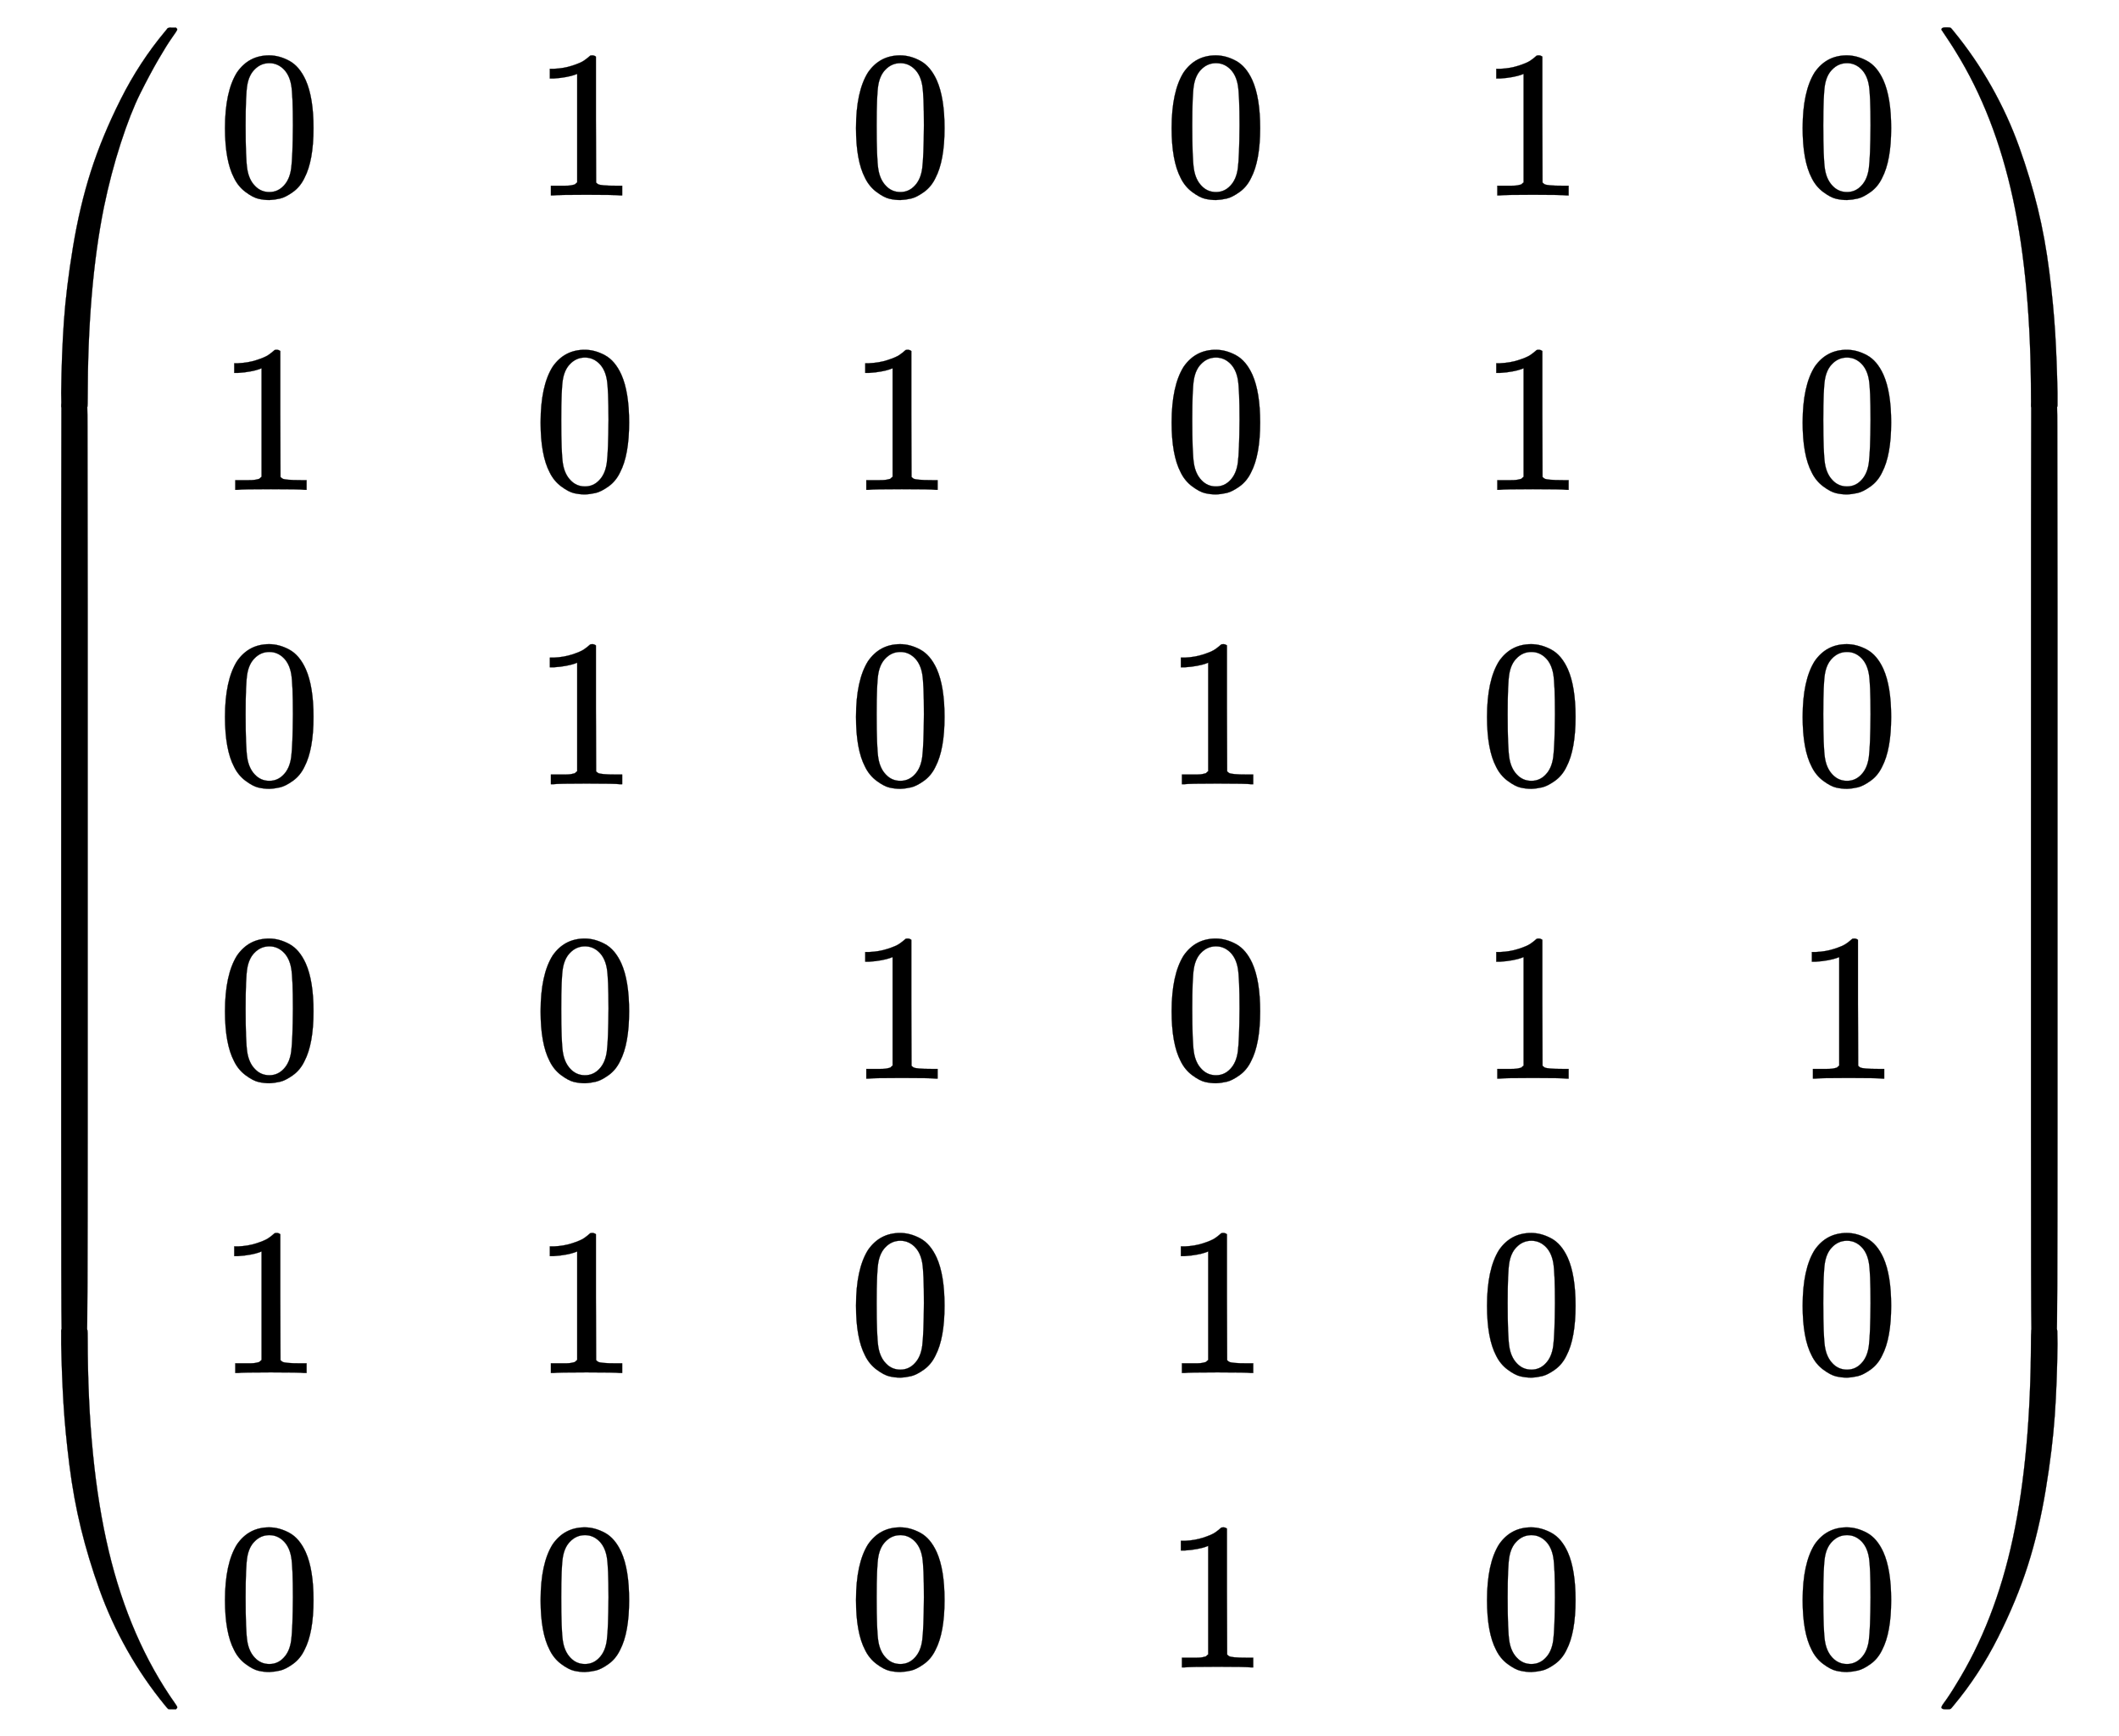
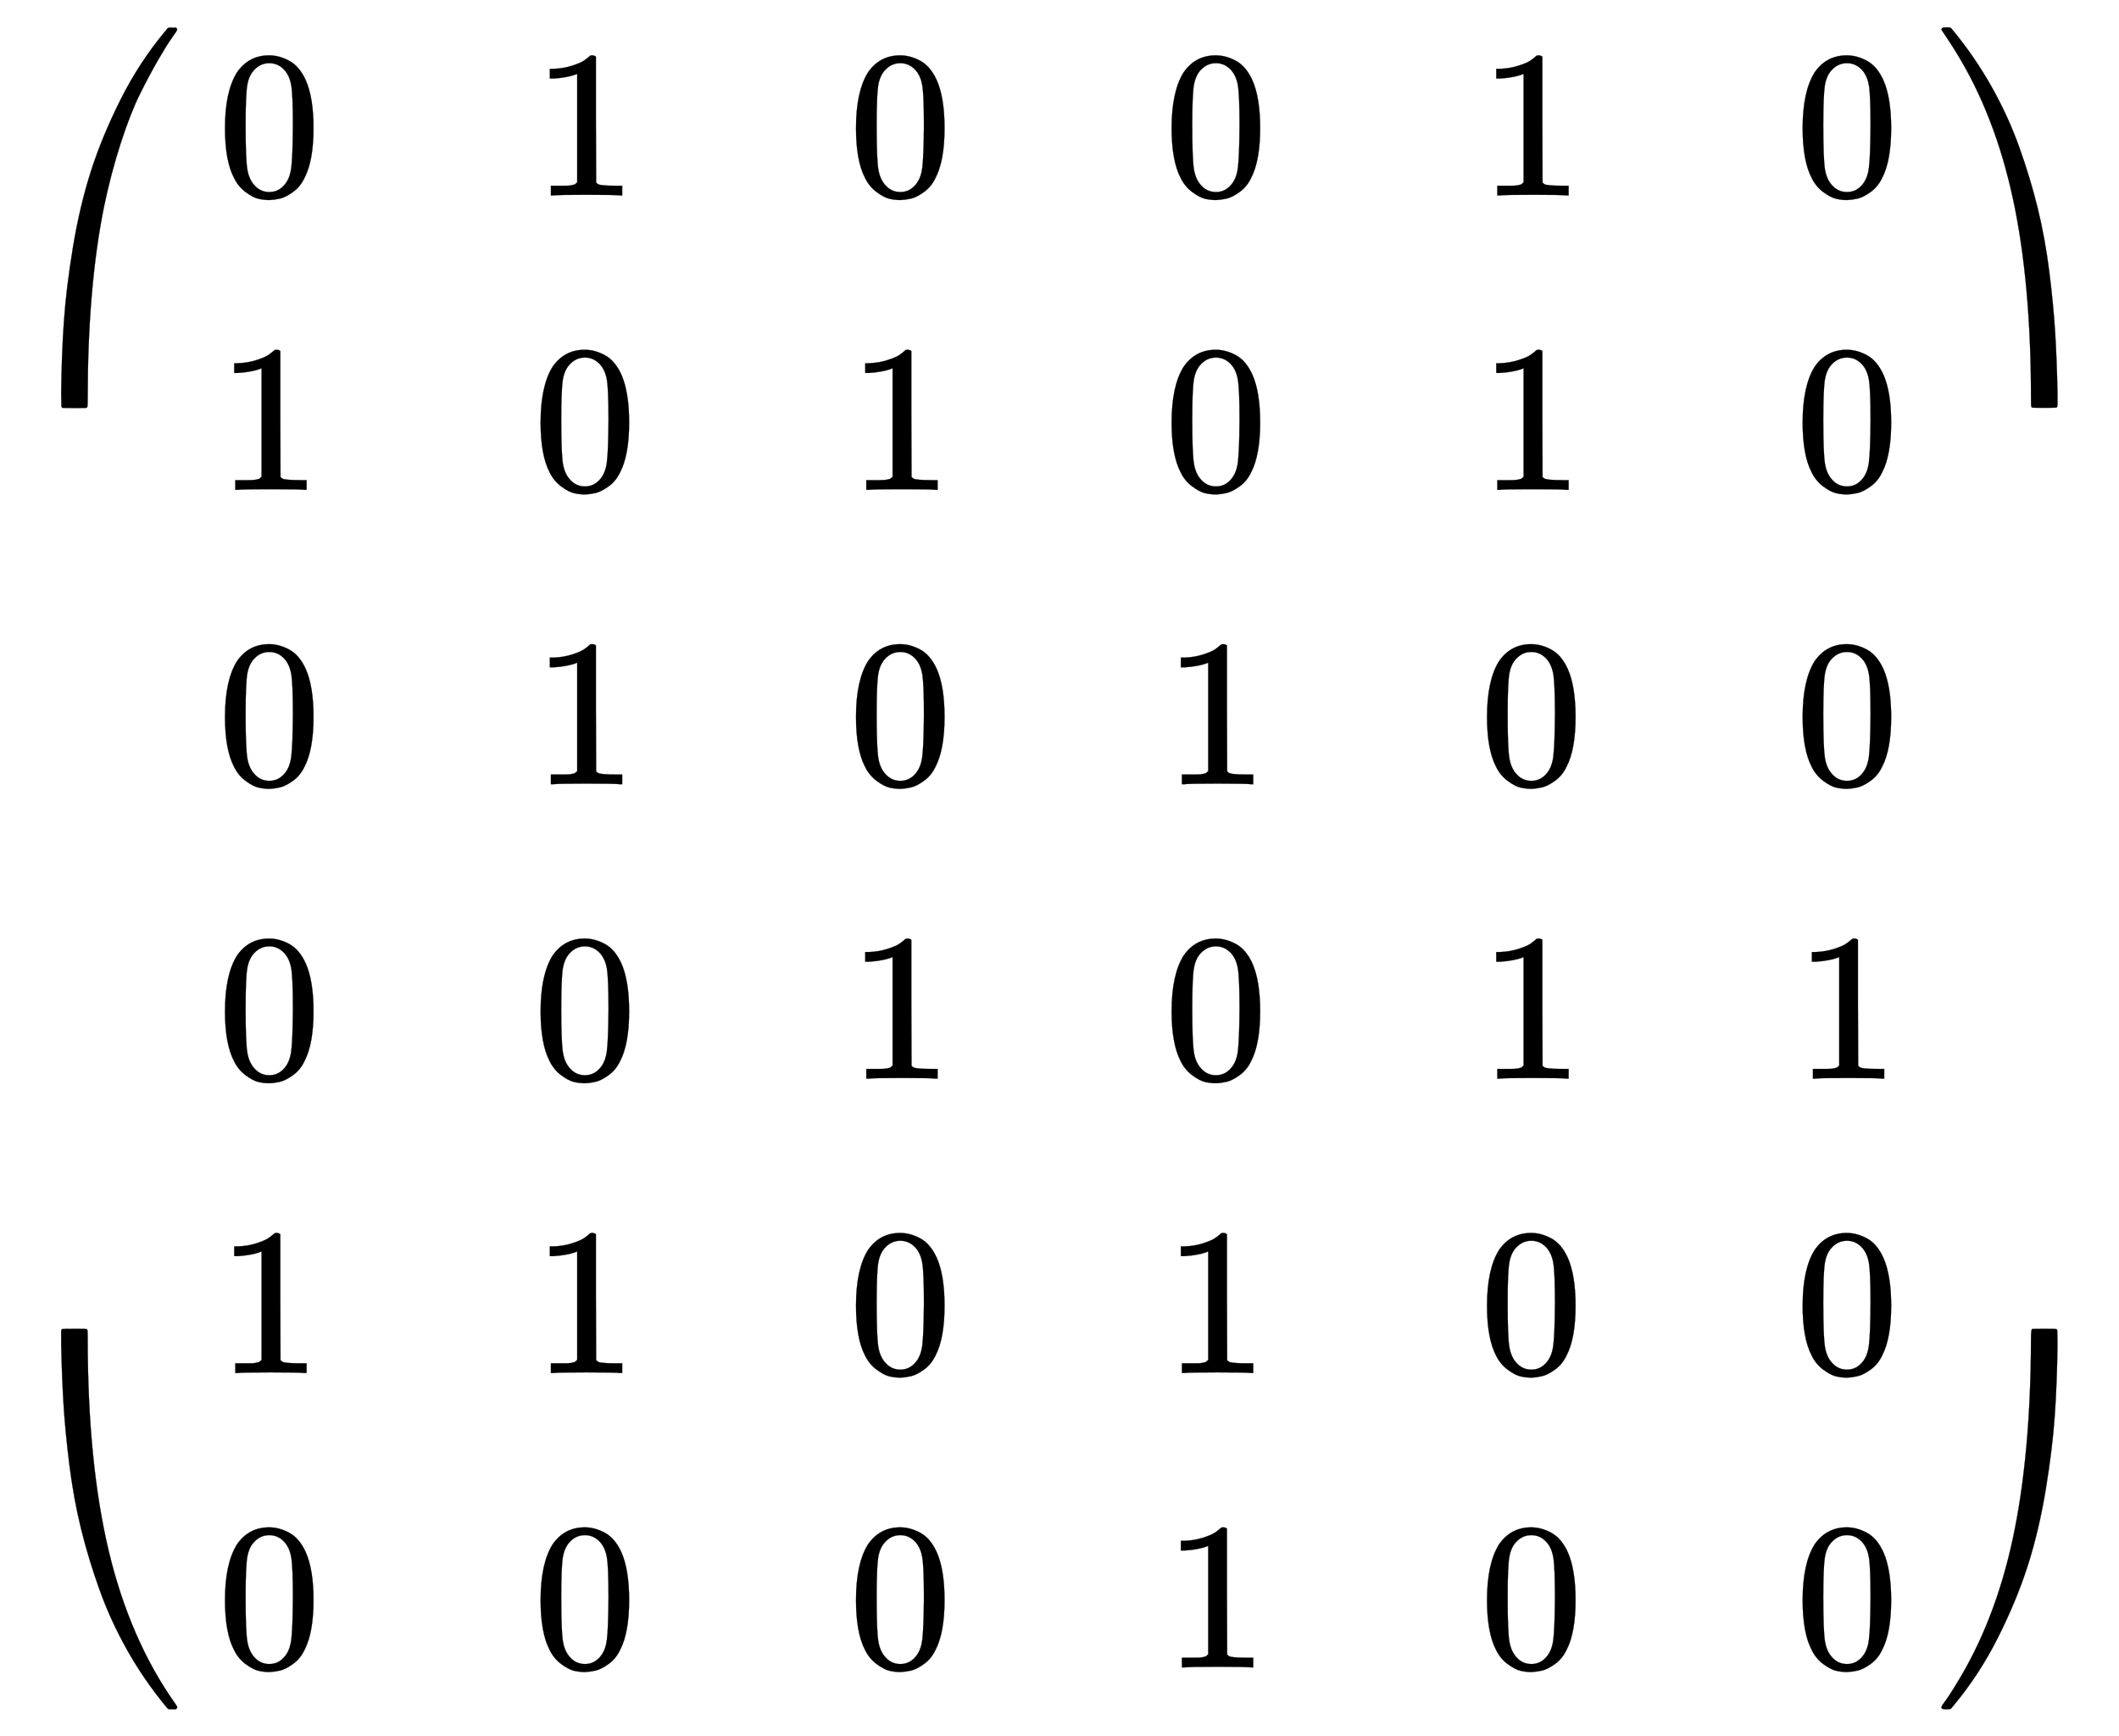
<svg xmlns="http://www.w3.org/2000/svg" xmlns:xlink="http://www.w3.org/1999/xlink" width="23.406ex" height="19.176ex" style="vertical-align: -9.005ex;" viewBox="0 -4379.3 10077.5 8256.3" role="img" focusable="false" aria-labelledby="MathJax-SVG-1-Title">
  <title id="MathJax-SVG-1-Title">Start 6 By 6 Matrix 1st Row 1st Column 0 2nd Column 1 3rd Column 0 4th Column 0 5th Column 1 6th Column 0 2nd Row 1st Column 1 2nd Column 0 3rd Column 1 4th Column 0 5th Column 1 6th Column 0 3rd Row 1st Column 0 2nd Column 1 3rd Column 0 4th Column 1 5th Column 0 6th Column 0 4th Row 1st Column 0 2nd Column 0 3rd Column 1 4th Column 0 5th Column 1 6th Column 1 5th Row 1st Column 1 2nd Column 1 3rd Column 0 4th Column 1 5th Column 0 6th Column 0 6th Row 1st Column 0 2nd Column 0 3rd Column 0 4th Column 1 5th Column 0 6th Column 0 EndMatrix</title>
  <defs aria-hidden="true">
    <path stroke-width="1" id="E1-MJMAIN-28" d="M94 250Q94 319 104 381T127 488T164 576T202 643T244 695T277 729T302 750H315H319Q333 750 333 741Q333 738 316 720T275 667T226 581T184 443T167 250T184 58T225 -81T274 -167T316 -220T333 -241Q333 -250 318 -250H315H302L274 -226Q180 -141 137 -14T94 250Z" />
    <path stroke-width="1" id="E1-MJMAIN-30" d="M96 585Q152 666 249 666Q297 666 345 640T423 548Q460 465 460 320Q460 165 417 83Q397 41 362 16T301 -15T250 -22Q224 -22 198 -16T137 16T82 83Q39 165 39 320Q39 494 96 585ZM321 597Q291 629 250 629Q208 629 178 597Q153 571 145 525T137 333Q137 175 145 125T181 46Q209 16 250 16Q290 16 318 46Q347 76 354 130T362 333Q362 478 354 524T321 597Z" />
    <path stroke-width="1" id="E1-MJMAIN-31" d="M213 578L200 573Q186 568 160 563T102 556H83V602H102Q149 604 189 617T245 641T273 663Q275 666 285 666Q294 666 302 660V361L303 61Q310 54 315 52T339 48T401 46H427V0H416Q395 3 257 3Q121 3 100 0H88V46H114Q136 46 152 46T177 47T193 50T201 52T207 57T213 61V578Z" />
    <path stroke-width="1" id="E1-MJMAIN-29" d="M60 749L64 750Q69 750 74 750H86L114 726Q208 641 251 514T294 250Q294 182 284 119T261 12T224 -76T186 -143T145 -194T113 -227T90 -246Q87 -249 86 -250H74Q66 -250 63 -250T58 -247T55 -238Q56 -237 66 -225Q221 -64 221 250T66 725Q56 737 55 738Q55 746 60 749Z" />
    <path stroke-width="1" id="E1-MJSZ4-239B" d="M837 1154Q843 1148 843 1145Q843 1141 818 1106T753 1002T667 841T574 604T494 299Q417 -84 417 -609Q417 -641 416 -647T411 -654Q409 -655 366 -655Q299 -655 297 -654Q292 -652 292 -643T291 -583Q293 -400 304 -242T347 110T432 470T574 813T785 1136Q787 1139 790 1142T794 1147T796 1150T799 1152T802 1153T807 1154T813 1154H819H837Z" />
    <path stroke-width="1" id="E1-MJSZ4-239D" d="M843 -635Q843 -638 837 -644H820Q801 -644 800 -643Q792 -635 785 -626Q684 -503 605 -363T473 -75T385 216T330 518T302 809T291 1093Q291 1144 291 1153T296 1164Q298 1165 366 1165Q409 1165 411 1164Q415 1163 416 1157T417 1119Q417 529 517 109T833 -617Q843 -631 843 -635Z" />
-     <path stroke-width="1" id="E1-MJSZ4-239C" d="M413 -9Q412 -9 407 -9T388 -10T354 -10Q300 -10 297 -9Q294 -8 293 -5Q291 5 291 127V300Q291 602 292 605L296 609Q298 610 366 610Q382 610 392 610T407 610T412 609Q416 609 416 592T417 473V127Q417 -9 413 -9Z" />
    <path stroke-width="1" id="E1-MJSZ4-239E" d="M31 1143Q31 1154 49 1154H59Q72 1154 75 1152T89 1136Q190 1013 269 873T401 585T489 294T544 -8T572 -299T583 -583Q583 -634 583 -643T577 -654Q575 -655 508 -655Q465 -655 463 -654Q459 -653 458 -647T457 -609Q457 -58 371 340T100 1037Q87 1059 61 1098T31 1143Z" />
    <path stroke-width="1" id="E1-MJSZ4-23A0" d="M56 -644H50Q31 -644 31 -635Q31 -632 37 -622Q69 -579 100 -527Q286 -228 371 170T457 1119Q457 1161 462 1164Q464 1165 520 1165Q575 1165 577 1164Q582 1162 582 1153T583 1093Q581 910 570 752T527 400T442 40T300 -303T89 -626Q78 -640 75 -642T61 -644H56Z" />
-     <path stroke-width="1" id="E1-MJSZ4-239F" d="M579 -9Q578 -9 573 -9T554 -10T520 -10Q466 -10 463 -9Q460 -8 459 -5Q457 5 457 127V300Q457 602 458 605L462 609Q464 610 532 610Q548 610 558 610T573 610T578 609Q582 609 582 592T583 473V127Q583 -9 579 -9Z" />
  </defs>
  <g stroke="currentColor" fill="currentColor" stroke-width="0" transform="matrix(1 0 0 -1 0 0)" aria-hidden="true">
    <g transform="translate(0,4250)">
      <use xlink:href="#E1-MJSZ4-239B" x="0" y="-1156" />
      <g transform="translate(0,-6152.766) scale(1,7.186)">
        <use xlink:href="#E1-MJSZ4-239C" />
      </g>
      <use xlink:href="#E1-MJSZ4-239D" x="0" y="-7355" />
    </g>
    <g transform="translate(875,0)">
      <g transform="translate(167,0)">
        <g transform="translate(-11,0)">
          <use xlink:href="#E1-MJMAIN-30" x="0" y="3450" />
          <use xlink:href="#E1-MJMAIN-31" x="0" y="2050" />
          <use xlink:href="#E1-MJMAIN-30" x="0" y="650" />
          <use xlink:href="#E1-MJMAIN-30" x="0" y="-750" />
          <use xlink:href="#E1-MJMAIN-31" x="0" y="-2150" />
          <use xlink:href="#E1-MJMAIN-30" x="0" y="-3550" />
        </g>
        <g transform="translate(1490,0)">
          <use xlink:href="#E1-MJMAIN-31" x="0" y="3450" />
          <use xlink:href="#E1-MJMAIN-30" x="0" y="2050" />
          <use xlink:href="#E1-MJMAIN-31" x="0" y="650" />
          <use xlink:href="#E1-MJMAIN-30" x="0" y="-750" />
          <use xlink:href="#E1-MJMAIN-31" x="0" y="-2150" />
          <use xlink:href="#E1-MJMAIN-30" x="0" y="-3550" />
        </g>
        <g transform="translate(2990,0)">
          <use xlink:href="#E1-MJMAIN-30" x="0" y="3450" />
          <use xlink:href="#E1-MJMAIN-31" x="0" y="2050" />
          <use xlink:href="#E1-MJMAIN-30" x="0" y="650" />
          <use xlink:href="#E1-MJMAIN-31" x="0" y="-750" />
          <use xlink:href="#E1-MJMAIN-30" x="0" y="-2150" />
          <use xlink:href="#E1-MJMAIN-30" x="0" y="-3550" />
        </g>
        <g transform="translate(4491,0)">
          <use xlink:href="#E1-MJMAIN-30" x="0" y="3450" />
          <use xlink:href="#E1-MJMAIN-30" x="0" y="2050" />
          <use xlink:href="#E1-MJMAIN-31" x="0" y="650" />
          <use xlink:href="#E1-MJMAIN-30" x="0" y="-750" />
          <use xlink:href="#E1-MJMAIN-31" x="0" y="-2150" />
          <use xlink:href="#E1-MJMAIN-31" x="0" y="-3550" />
        </g>
        <g transform="translate(5991,0)">
          <use xlink:href="#E1-MJMAIN-31" x="0" y="3450" />
          <use xlink:href="#E1-MJMAIN-31" x="0" y="2050" />
          <use xlink:href="#E1-MJMAIN-30" x="0" y="650" />
          <use xlink:href="#E1-MJMAIN-31" x="0" y="-750" />
          <use xlink:href="#E1-MJMAIN-30" x="0" y="-2150" />
          <use xlink:href="#E1-MJMAIN-30" x="0" y="-3550" />
        </g>
        <g transform="translate(7492,0)">
          <use xlink:href="#E1-MJMAIN-30" x="0" y="3450" />
          <use xlink:href="#E1-MJMAIN-30" x="0" y="2050" />
          <use xlink:href="#E1-MJMAIN-30" x="0" y="650" />
          <use xlink:href="#E1-MJMAIN-31" x="0" y="-750" />
          <use xlink:href="#E1-MJMAIN-30" x="0" y="-2150" />
          <use xlink:href="#E1-MJMAIN-30" x="0" y="-3550" />
        </g>
      </g>
    </g>
    <g transform="translate(9202,4250)">
      <use xlink:href="#E1-MJSZ4-239E" x="0" y="-1155" />
      <g transform="translate(0,-6152.746) scale(1,7.188)">
        <use xlink:href="#E1-MJSZ4-239F" />
      </g>
      <use xlink:href="#E1-MJSZ4-23A0" x="0" y="-7355" />
    </g>
  </g>
</svg>